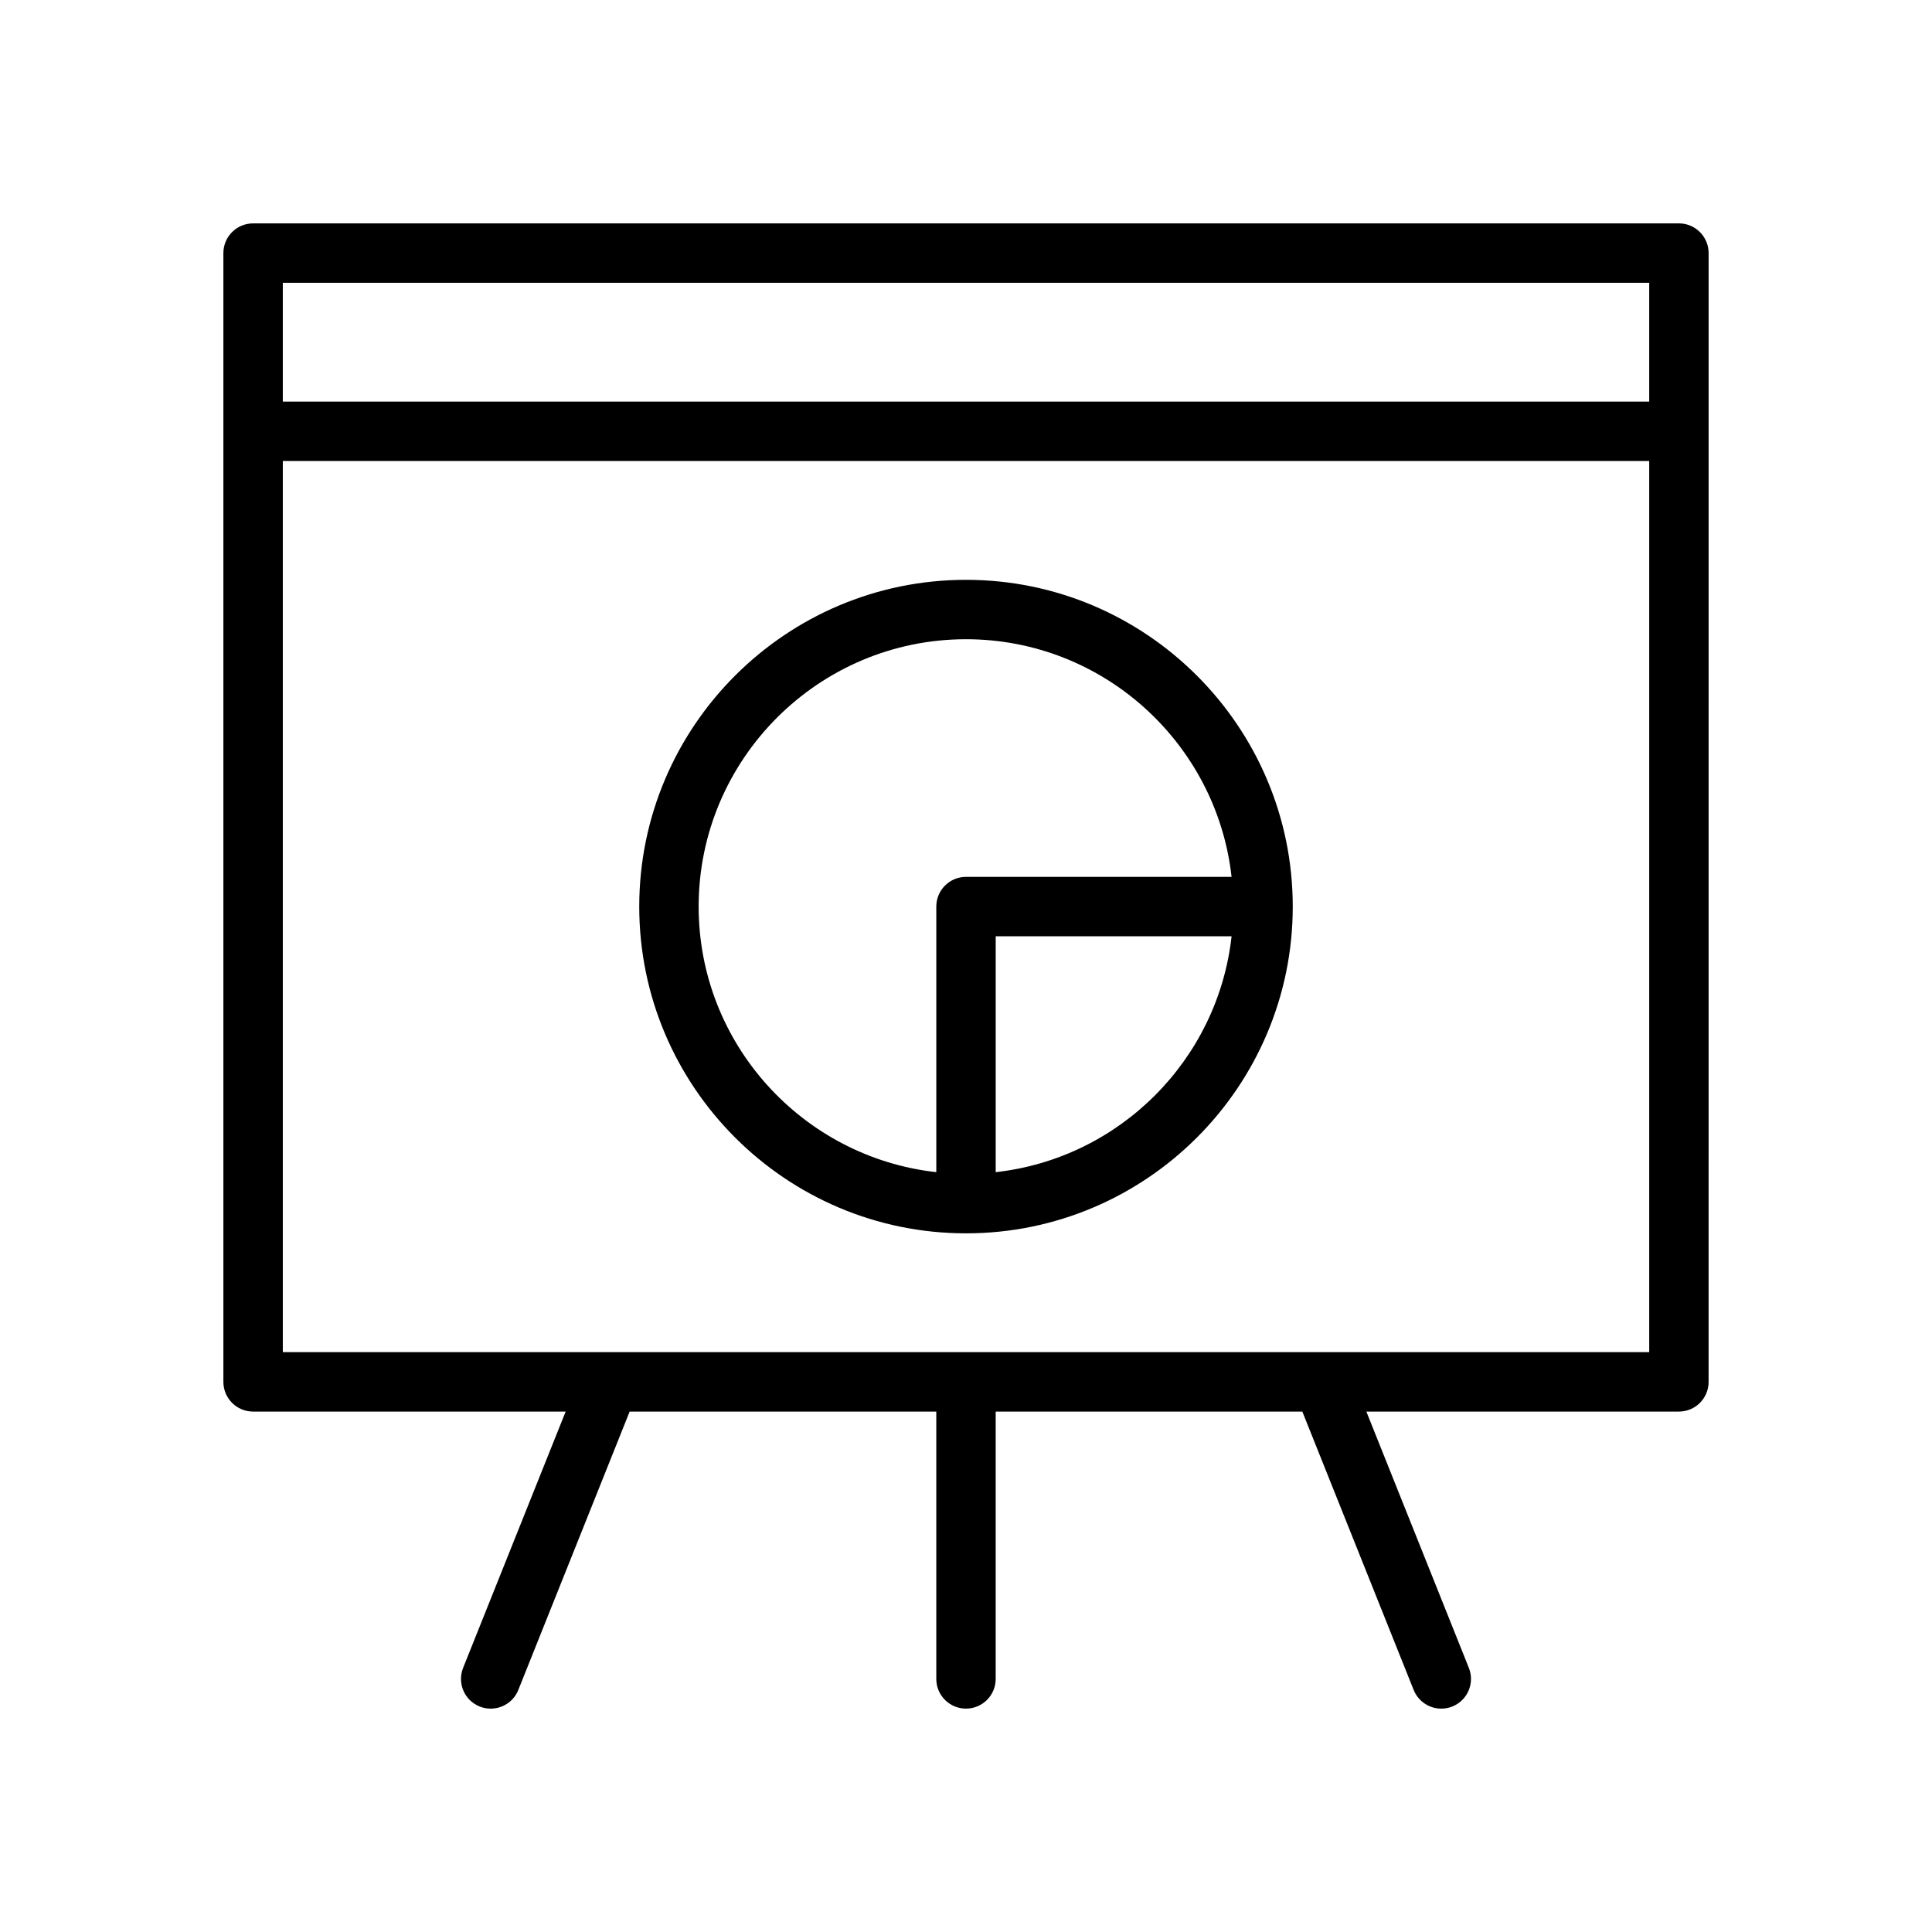
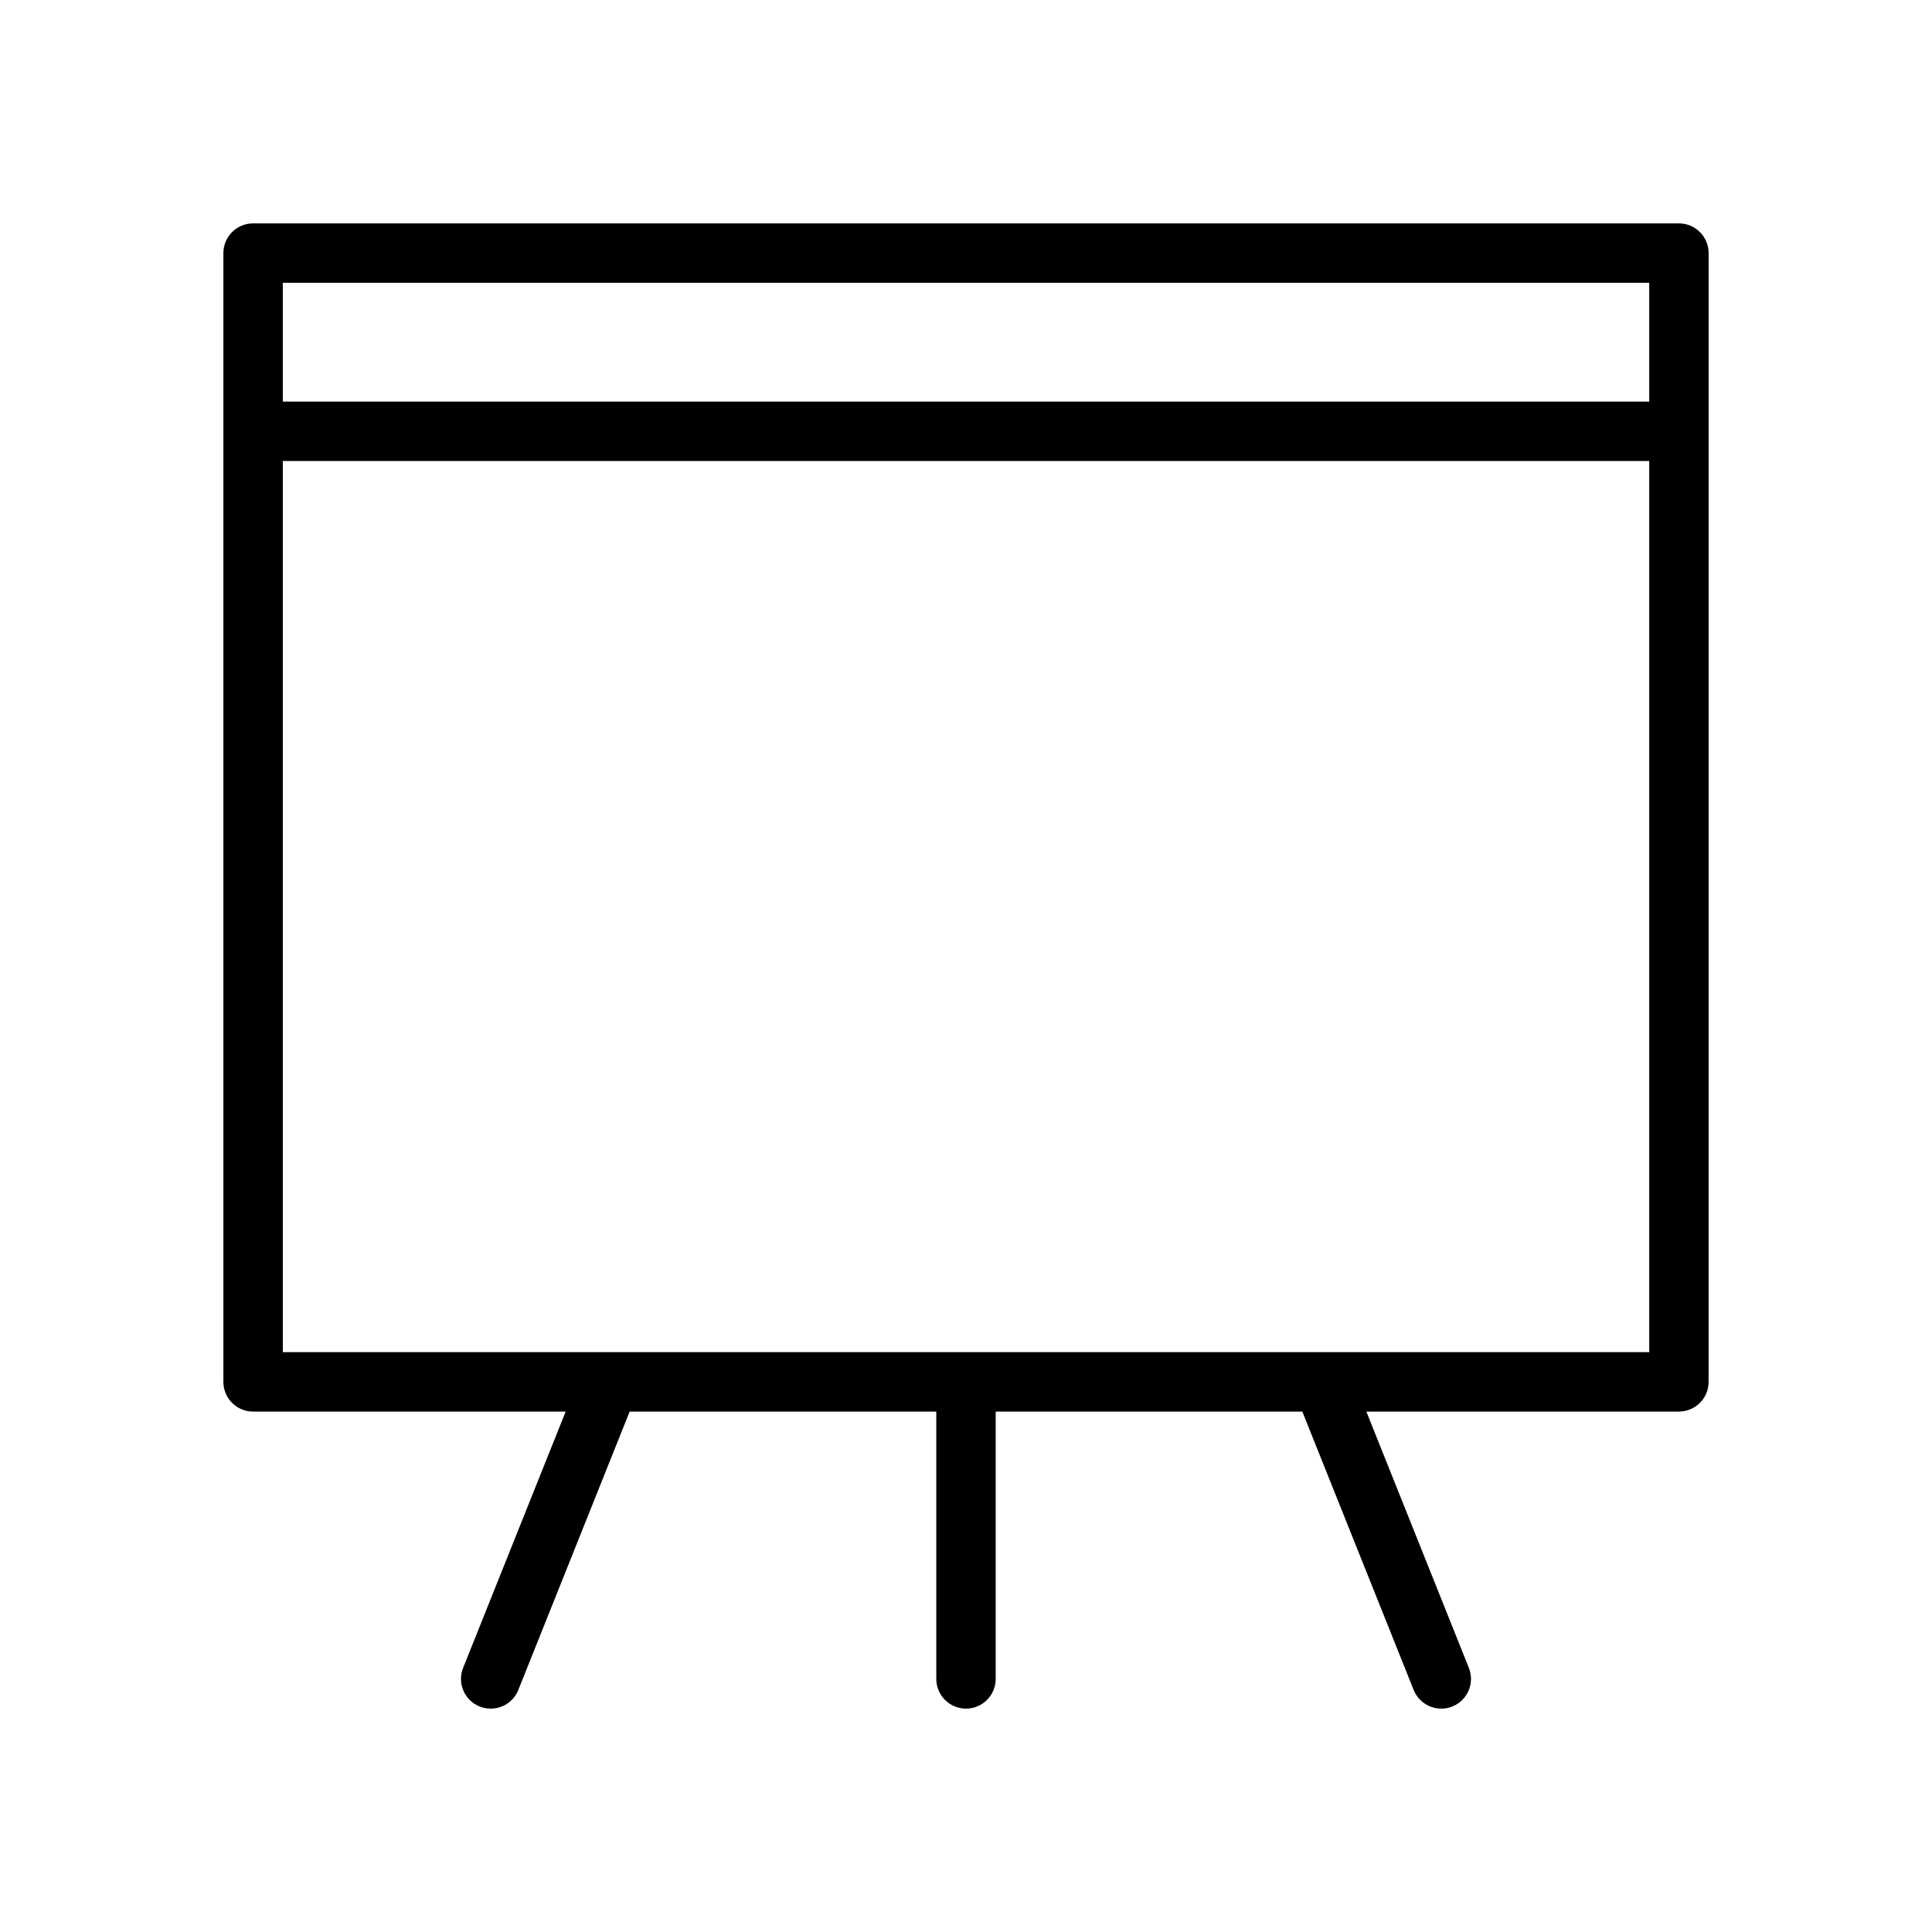
<svg xmlns="http://www.w3.org/2000/svg" fill="#000000" width="800px" height="800px" version="1.1" viewBox="144 144 512 512">
  <g>
    <path d="m588.93 203.2h-377.86c-4.348 0-7.871 3.523-7.871 7.871v299.14c0 4.352 3.527 7.871 7.871 7.871h82.836l-27.176 67.926c-1.613 4.039 0.348 8.621 4.383 10.234 0.965 0.387 1.957 0.562 2.934 0.562 3.125 0 6.078-1.867 7.312-4.953l29.504-73.77h81.262v70.848c0 4.352 3.527 7.871 7.871 7.871s7.871-3.519 7.871-7.871v-70.848h81.262l29.504 73.77c1.242 3.086 4.199 4.953 7.316 4.953 0.977 0 1.969-0.172 2.922-0.559 4.039-1.613 6.008-6.195 4.394-10.234l-27.168-67.93h82.828c4.352 0 7.871-3.519 7.871-7.871l0.004-299.14c0-4.348-3.519-7.871-7.875-7.871zm-7.871 15.742v31.488h-362.11v-31.488zm-86.441 283.39c-0.008 0-0.008 0 0 0h-189.16-0.125-86.383v-236.16h362.11v236.16z" />
-     <path d="m400 297.66c-47.742 0-86.594 38.848-86.594 86.594 0 47.742 38.848 86.594 86.594 86.594 47.742 0 86.594-38.848 86.594-86.594-0.004-47.746-38.852-86.594-86.594-86.594zm-70.852 86.59c0-39.062 31.789-70.848 70.848-70.848 36.406 0 66.449 27.605 70.383 62.977h-70.379c-4.344 0-7.871 3.527-7.871 7.871v70.383c-35.371-3.934-62.98-33.973-62.98-70.383zm78.723 70.383v-62.512h62.512c-3.637 32.789-29.727 58.875-62.512 62.512z" />
  </g>
</svg>